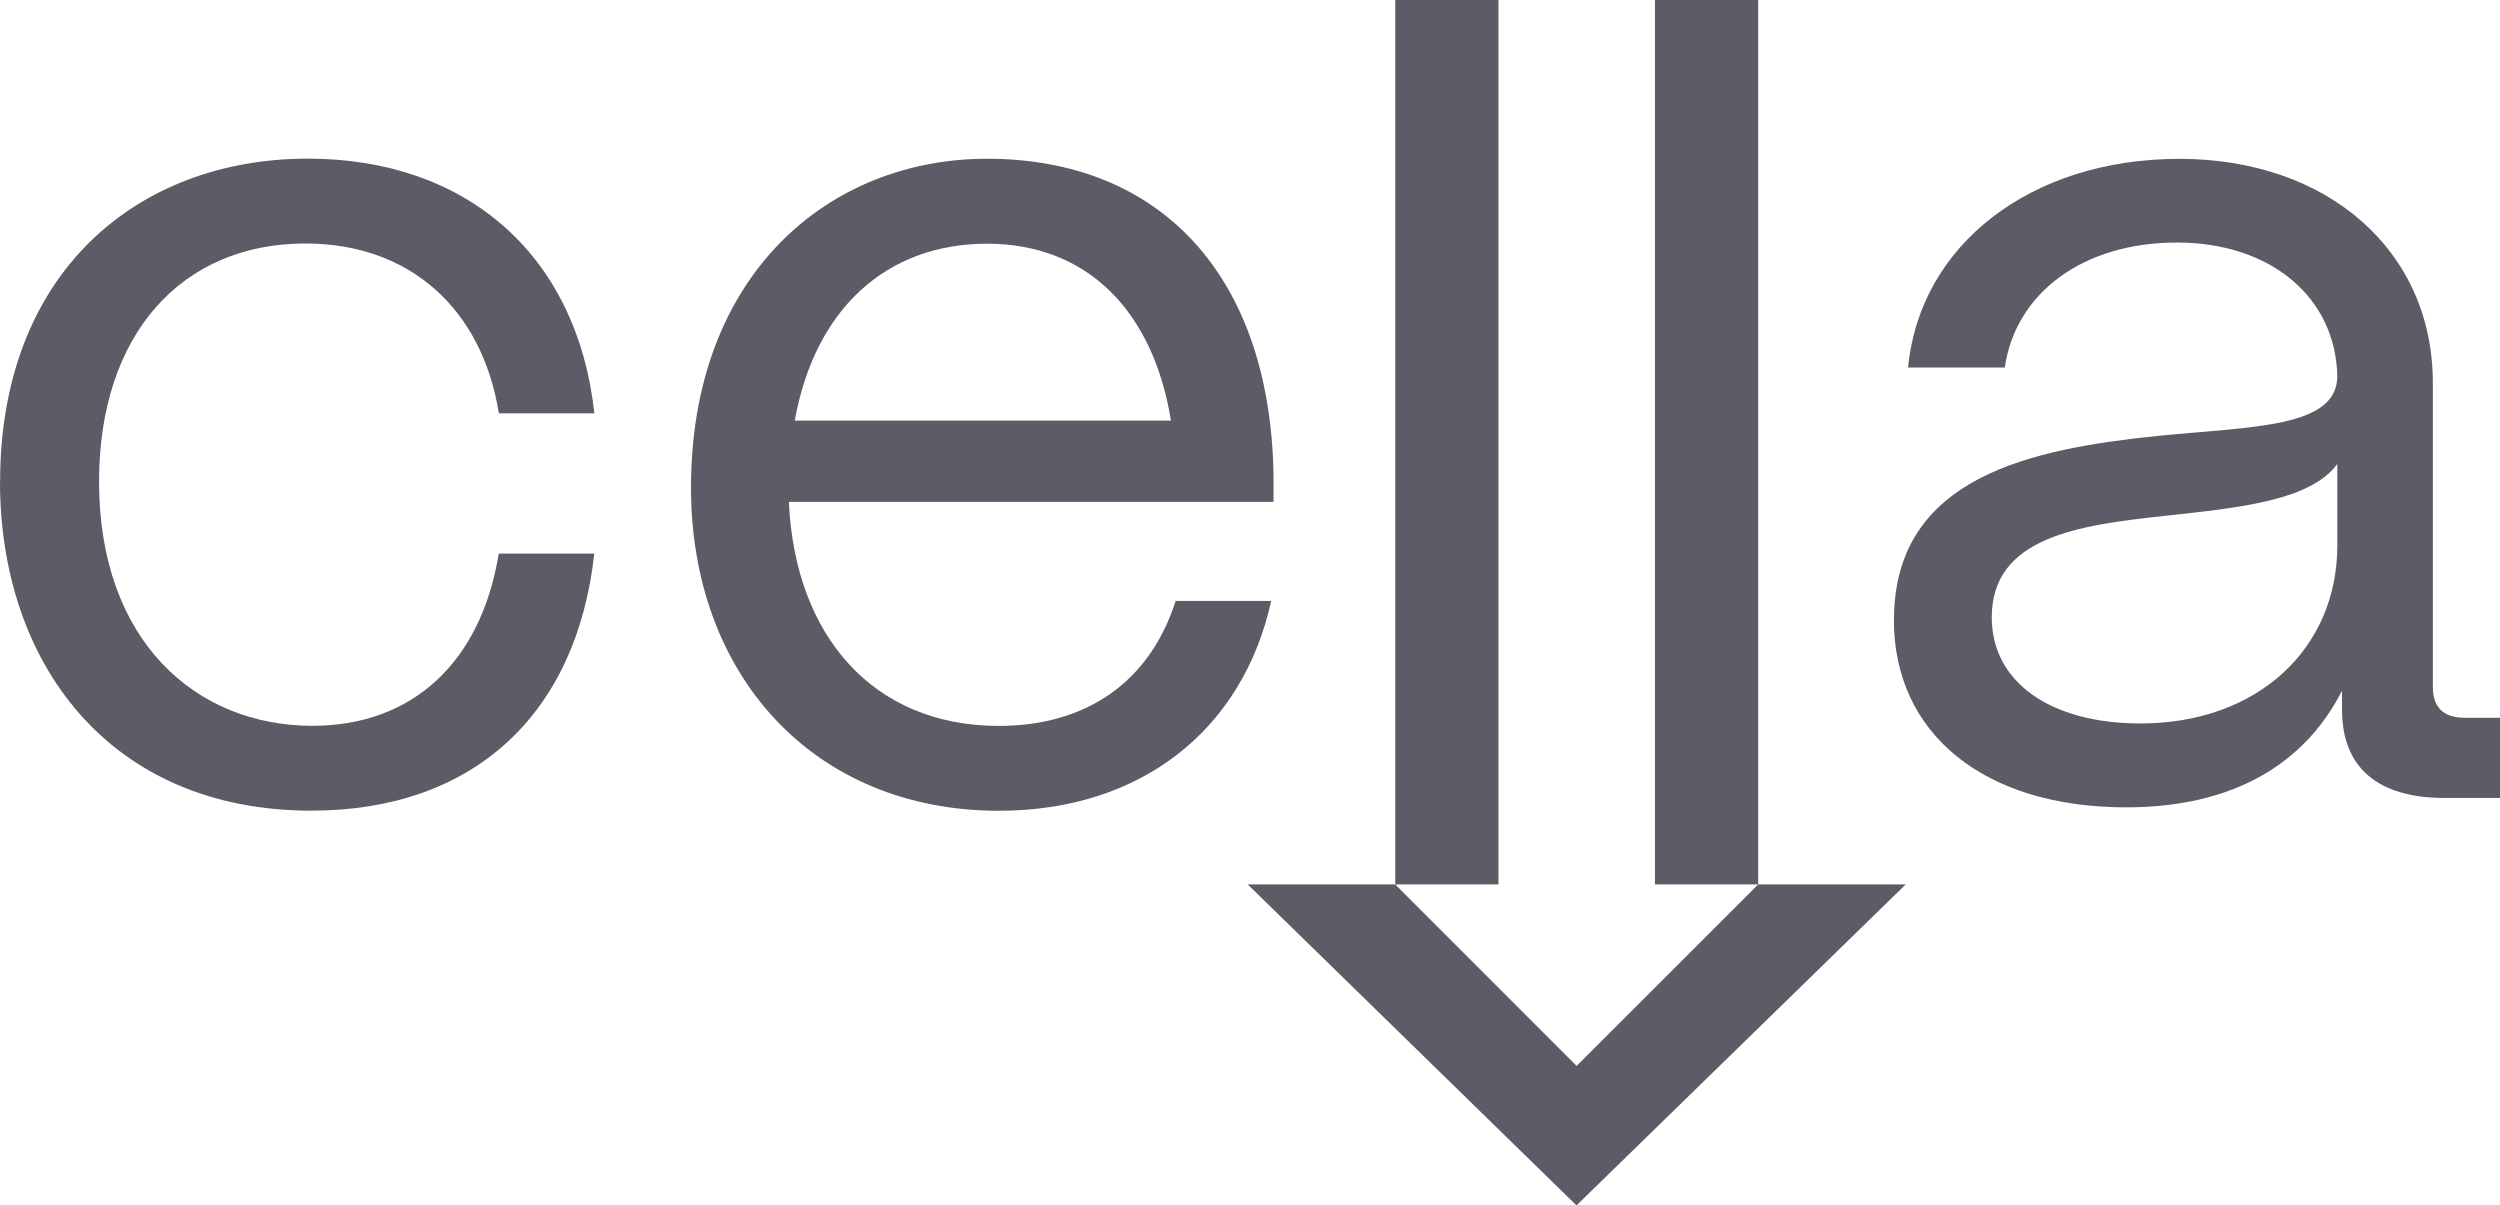
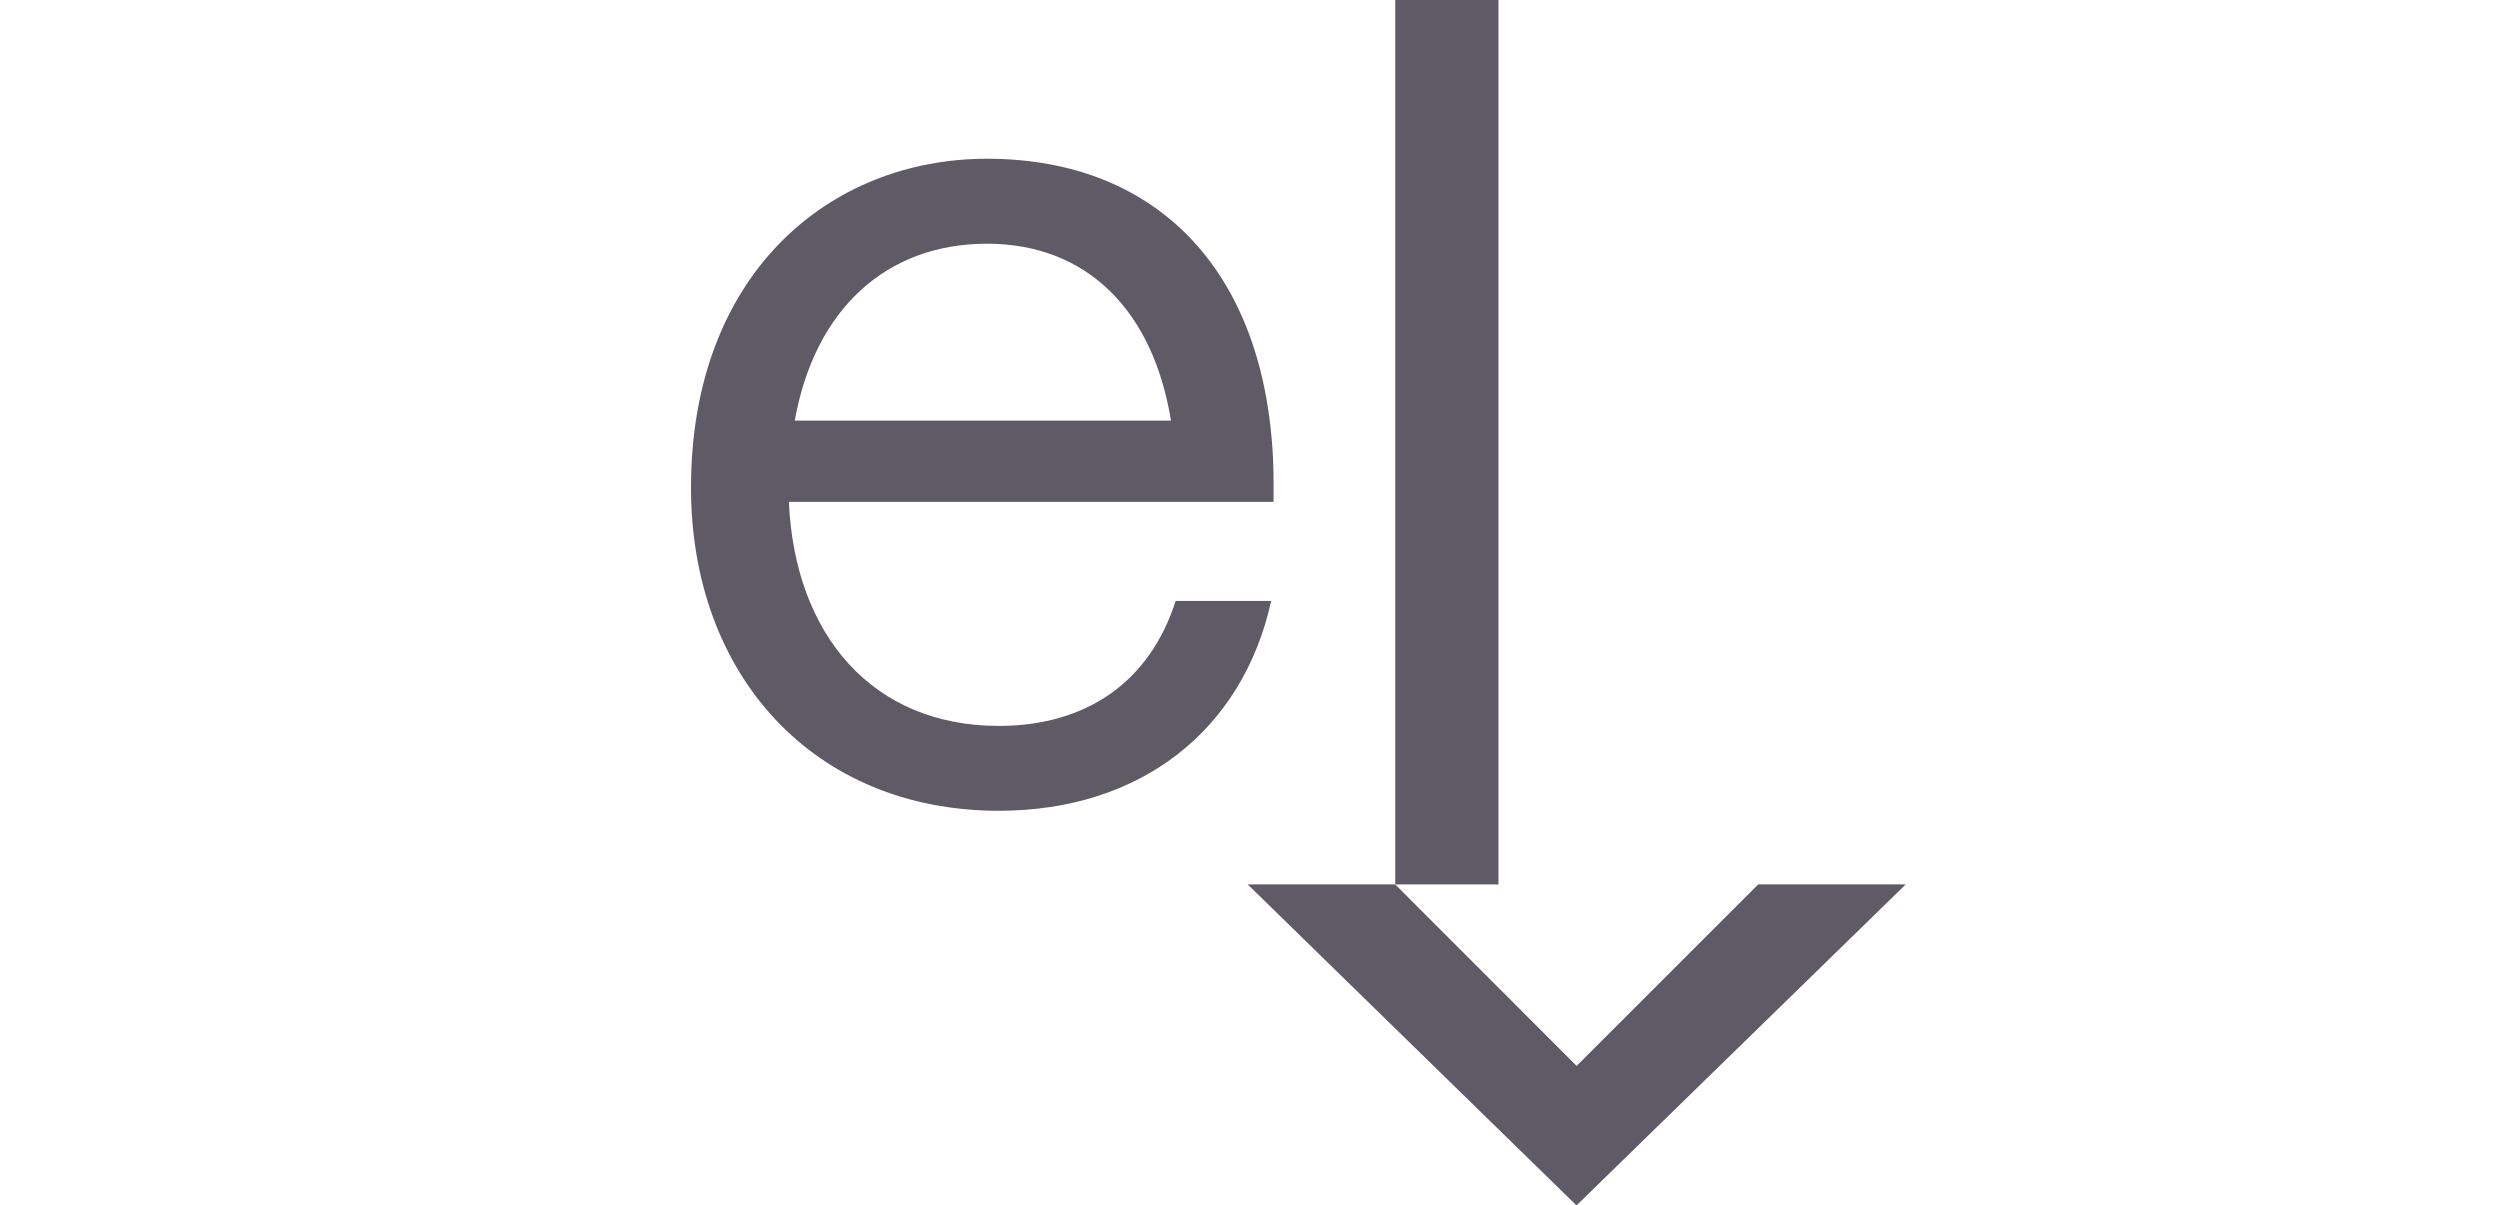
<svg xmlns="http://www.w3.org/2000/svg" viewBox="0 0 234.19 112.92">
  <g fill="#5f5b66">
-     <path d="m.01 45.13c0-19.66 12.92-30.27 28.83-30.27 14.69 0 25.19 8.84 26.84 23.86h-8.95c-1.55-9.72-8.28-15.91-18.12-15.91-11.6 0-19.33 8.51-19.33 22.31 0 14.91 9.06 22.87 19.99 22.87 9.39 0 15.8-5.97 17.45-16.13h8.95c-1.66 15.13-11.38 24.08-26.51 24.08-19 0-29.16-13.92-29.16-30.82h.01z" />
    <path d="m64.73 45.69c0-19.99 12.92-30.82 27.73-30.82 16.13 0 26.51 10.82 26.84 29.6v2.54h-45.4c.55 12.48 7.84 20.99 19.66 20.99 8.17 0 14.14-4.09 16.57-11.71h8.95c-2.65 12.04-12.15 19.66-25.52 19.66-17.34 0-28.83-12.7-28.83-30.27zm44.96-6.29c-1.66-10.27-7.84-16.57-17.23-16.57s-16.13 6.08-18.01 16.57z" />
-     <path d="m177.42 58.06c0-13.48 13.03-16.02 24.74-17.23 8.95-.88 16.68-.77 16.79-5.52-.11-7.4-6.19-12.59-15.02-12.59s-15.13 4.75-16.13 11.71h-9.06c1.1-11.49 11.49-19.55 25.41-19.55s23.75 8.62 23.75 20.99v28.5c0 1.88.99 2.87 2.98 2.87h3.31v7.51h-5.19c-6.3 0-9.61-2.87-9.61-8.28v-1.77c-3.42 6.74-10.05 10.93-20.22 10.93-13.26 0-21.76-6.85-21.76-17.56zm41.53-6.97v-7.62c-2.54 3.42-9.06 4.09-16.24 4.86-8.06.88-16.13 1.99-16.13 9.5 0 6.08 5.52 9.94 13.92 9.94 10.94 0 18.45-6.96 18.45-16.68z" />
    <path d="m130.7 82.85v-82.85h9.67v82.85z" />
-     <path d="m155.03 82.85v-82.85h9.67v82.85z" />
    <path d="m164.7 82.85-17.01 17-16.99-17h-13.82l30.8 30.07 30.84-30.07z" />
  </g>
</svg>